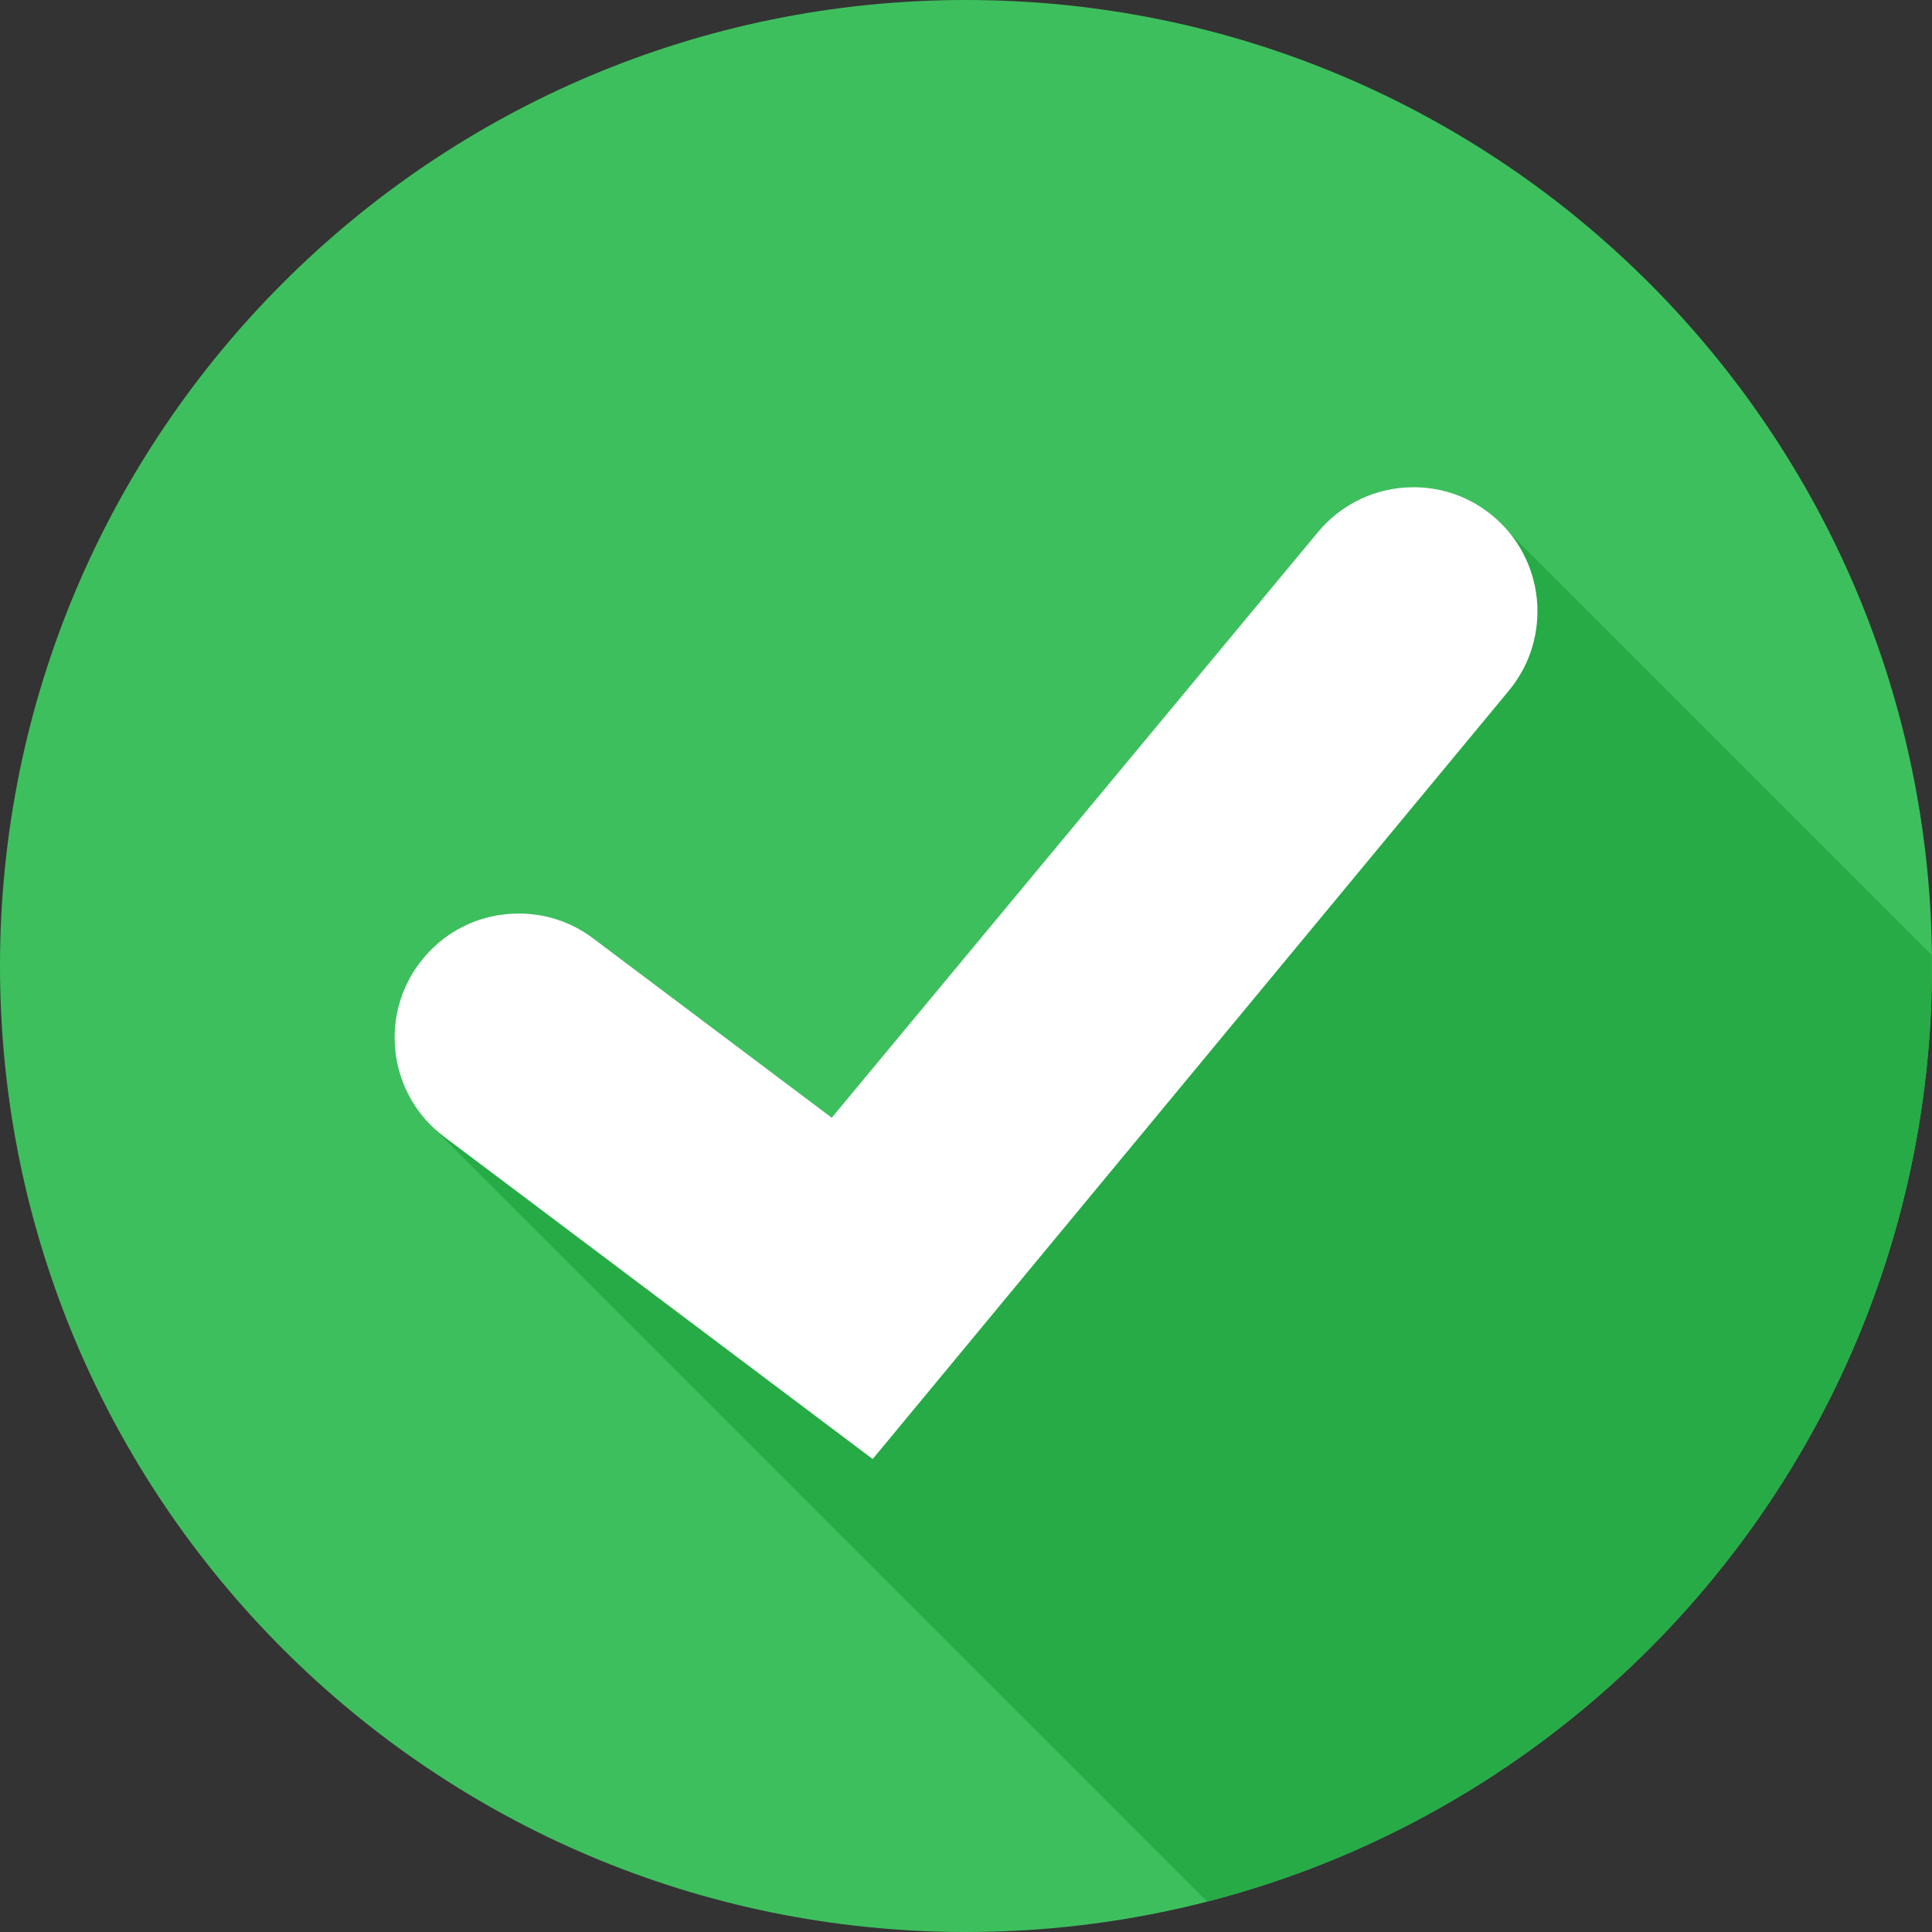
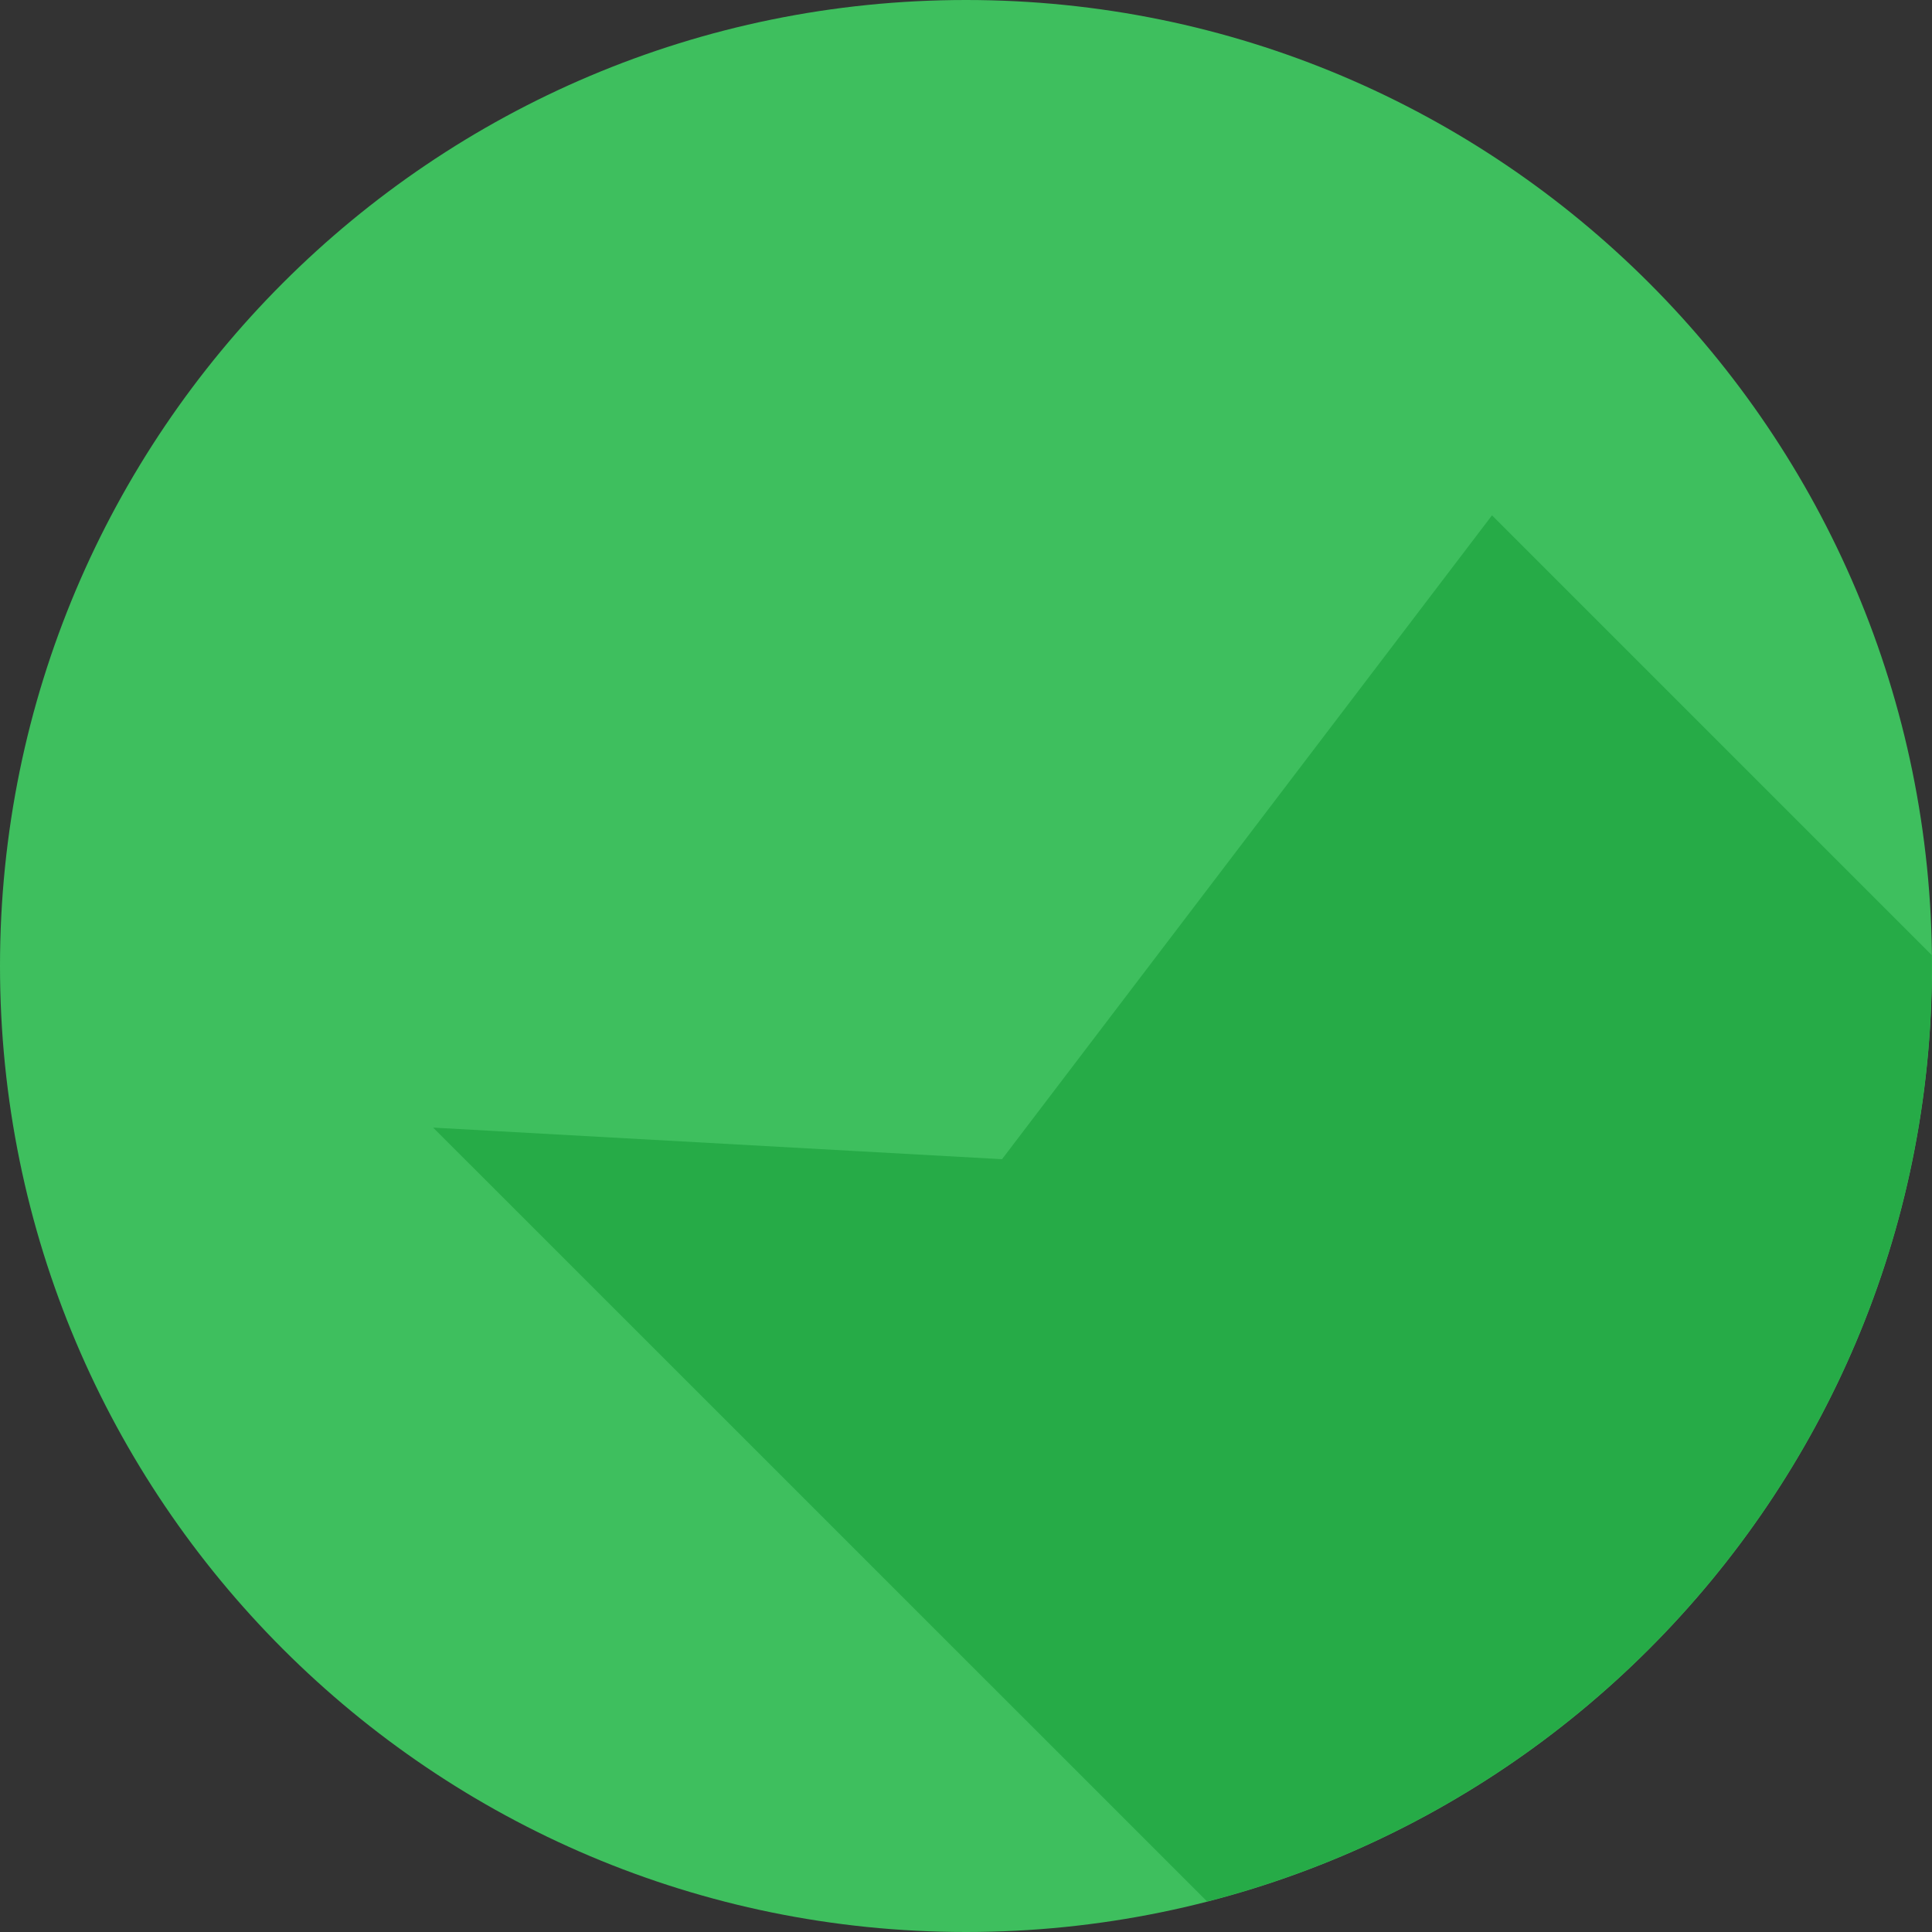
<svg xmlns="http://www.w3.org/2000/svg" width="20" height="20" viewBox="0 0 20 20" fill="none">
  <rect x="0" y="0" width="20" height="20" fill="#333333" stroke="none" />
  <path d="M10 20C15.523 20 20 15.523 20 10C20 4.477 15.523 0 10 0C4.477 0 0 4.477 0 10C0 15.523 4.477 20 10 20Z" fill="#3EBF5E" />
  <path d="M19.999 10C19.999 14.66 16.811 18.576 12.496 19.684L4.484 11.673L10.373 12L15.445 5.335L19.998 9.888C19.999 9.924 19.999 9.962 19.999 10Z" fill="#26AB47" />
-   <path d="M4.598 11.768C4.031 11.343 3.917 10.536 4.343 9.97C4.588 9.644 4.962 9.457 5.37 9.457C5.65 9.457 5.917 9.546 6.141 9.715L8.61 11.571L13.639 5.514C13.883 5.216 14.246 5.044 14.633 5.044C14.933 5.044 15.214 5.145 15.446 5.335C15.994 5.784 16.074 6.595 15.625 7.143L9.034 15.104L4.598 11.768Z" fill="white" />
</svg>